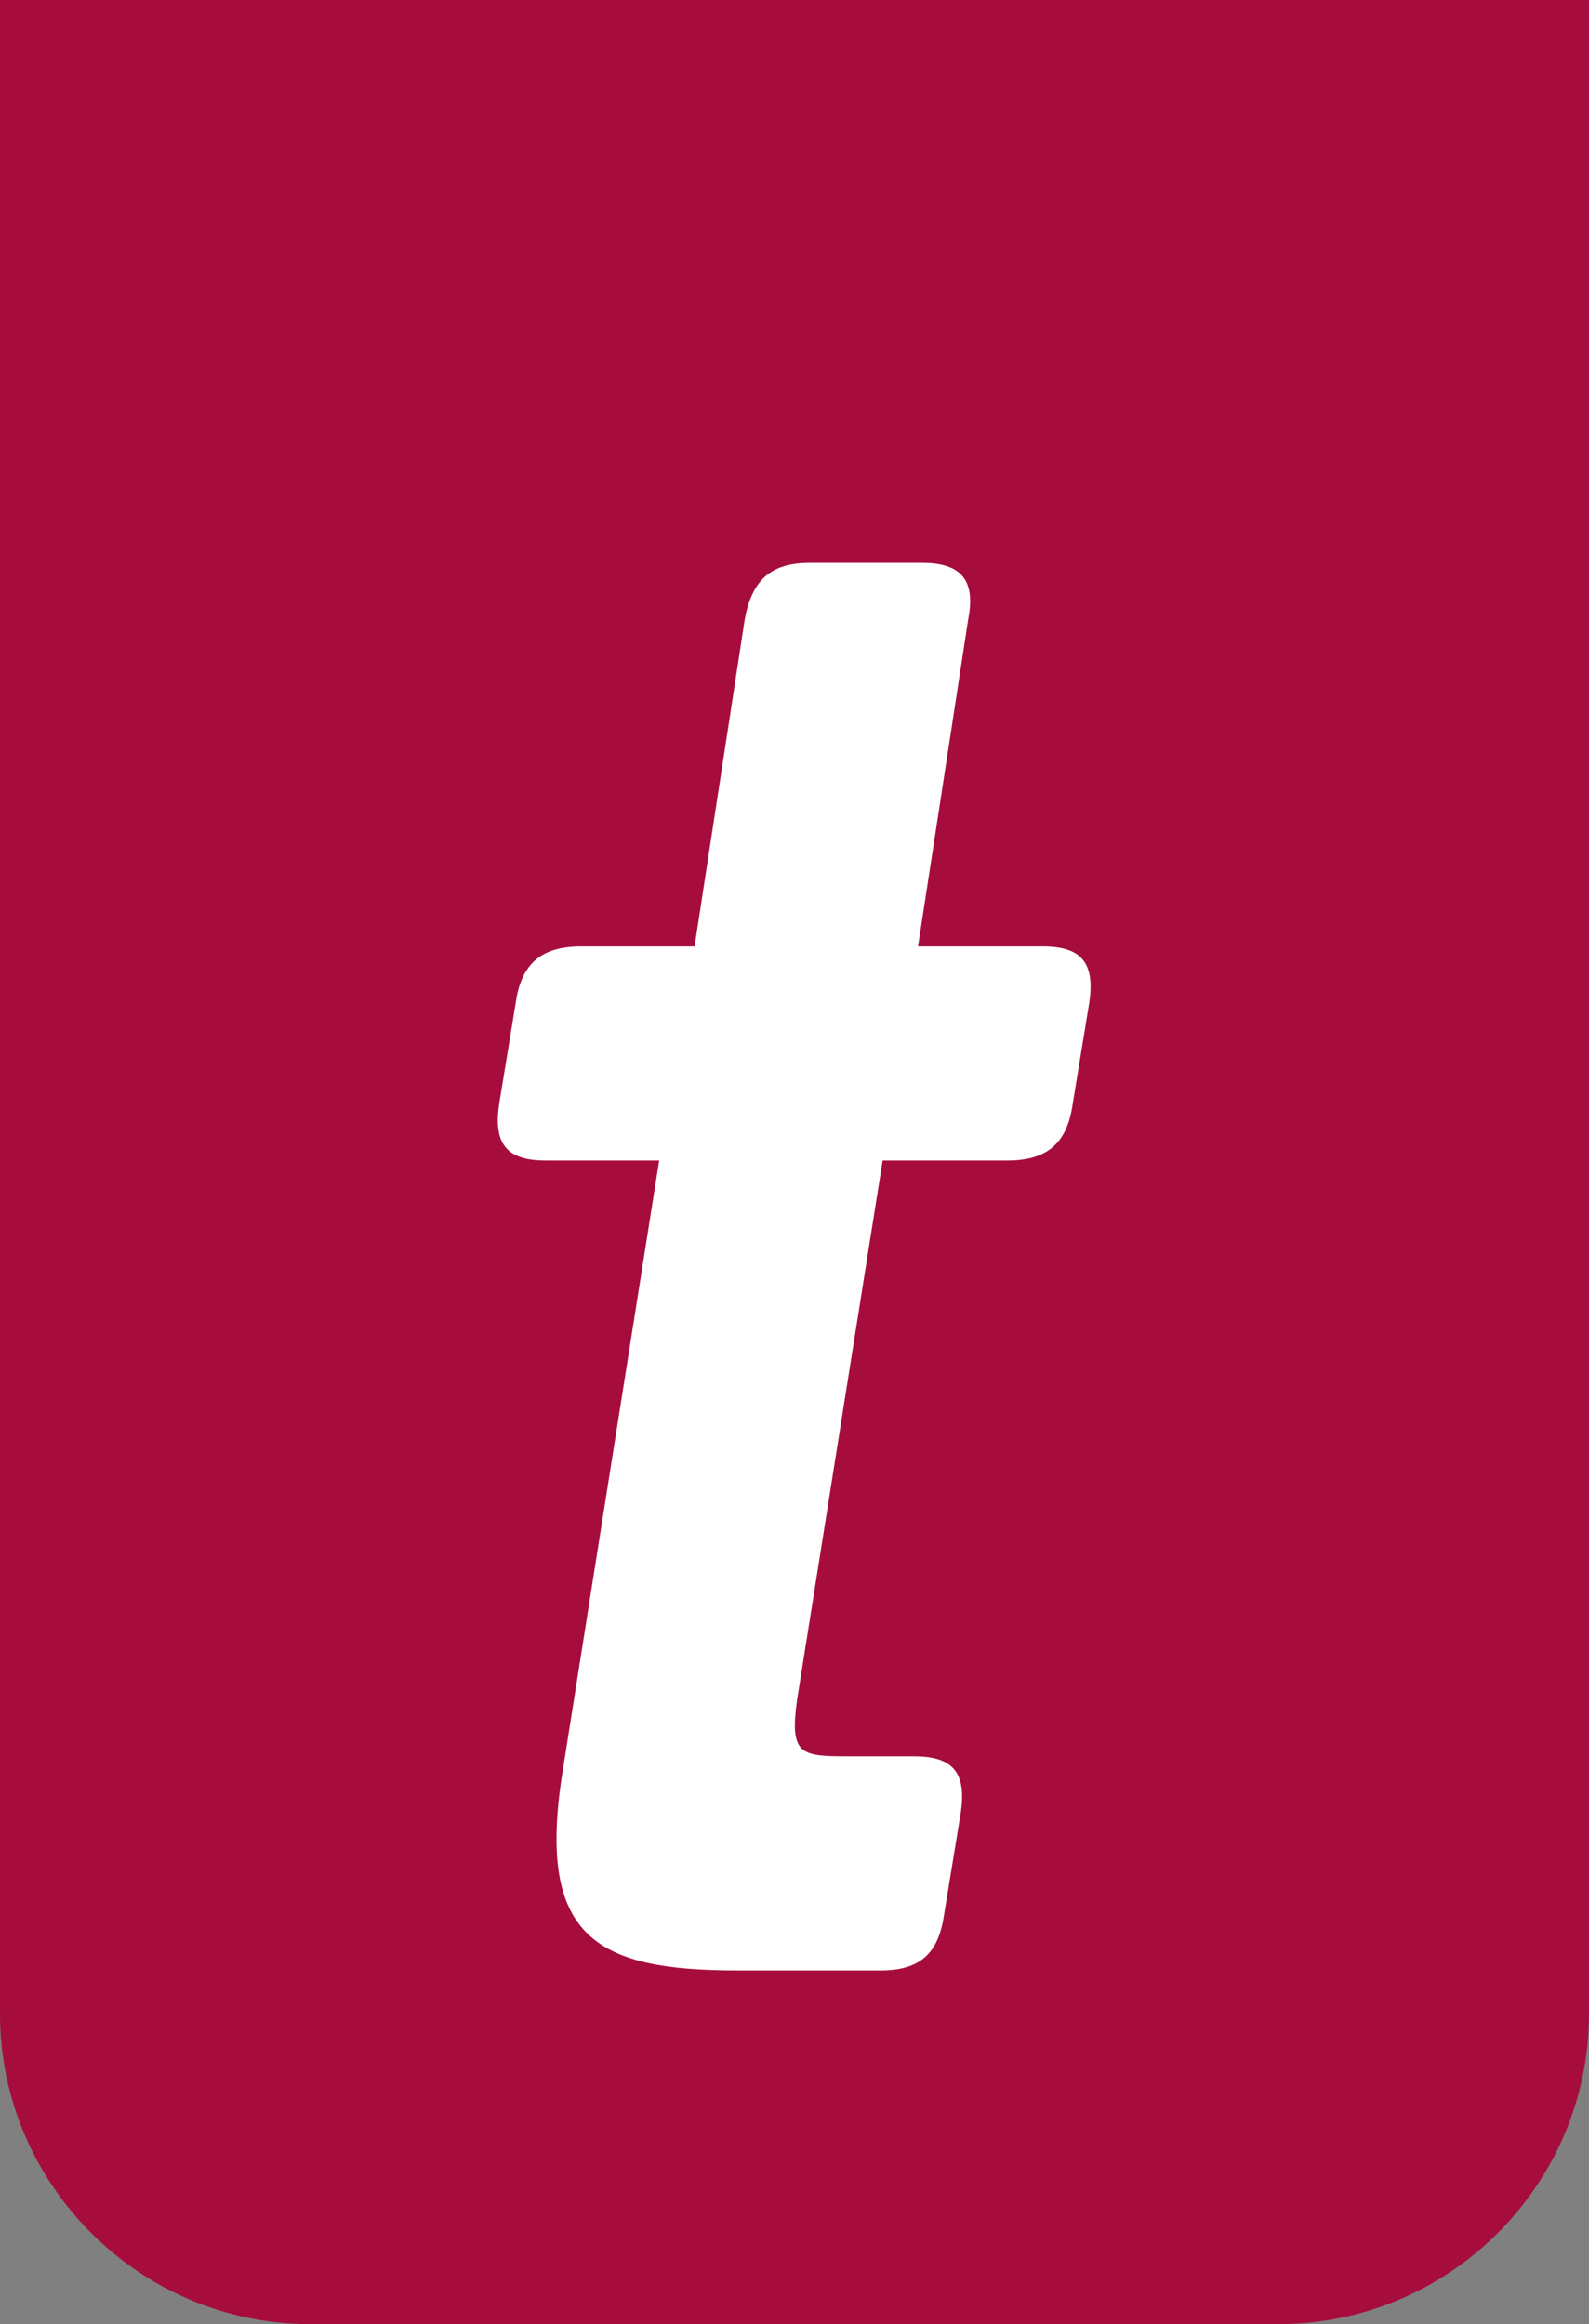
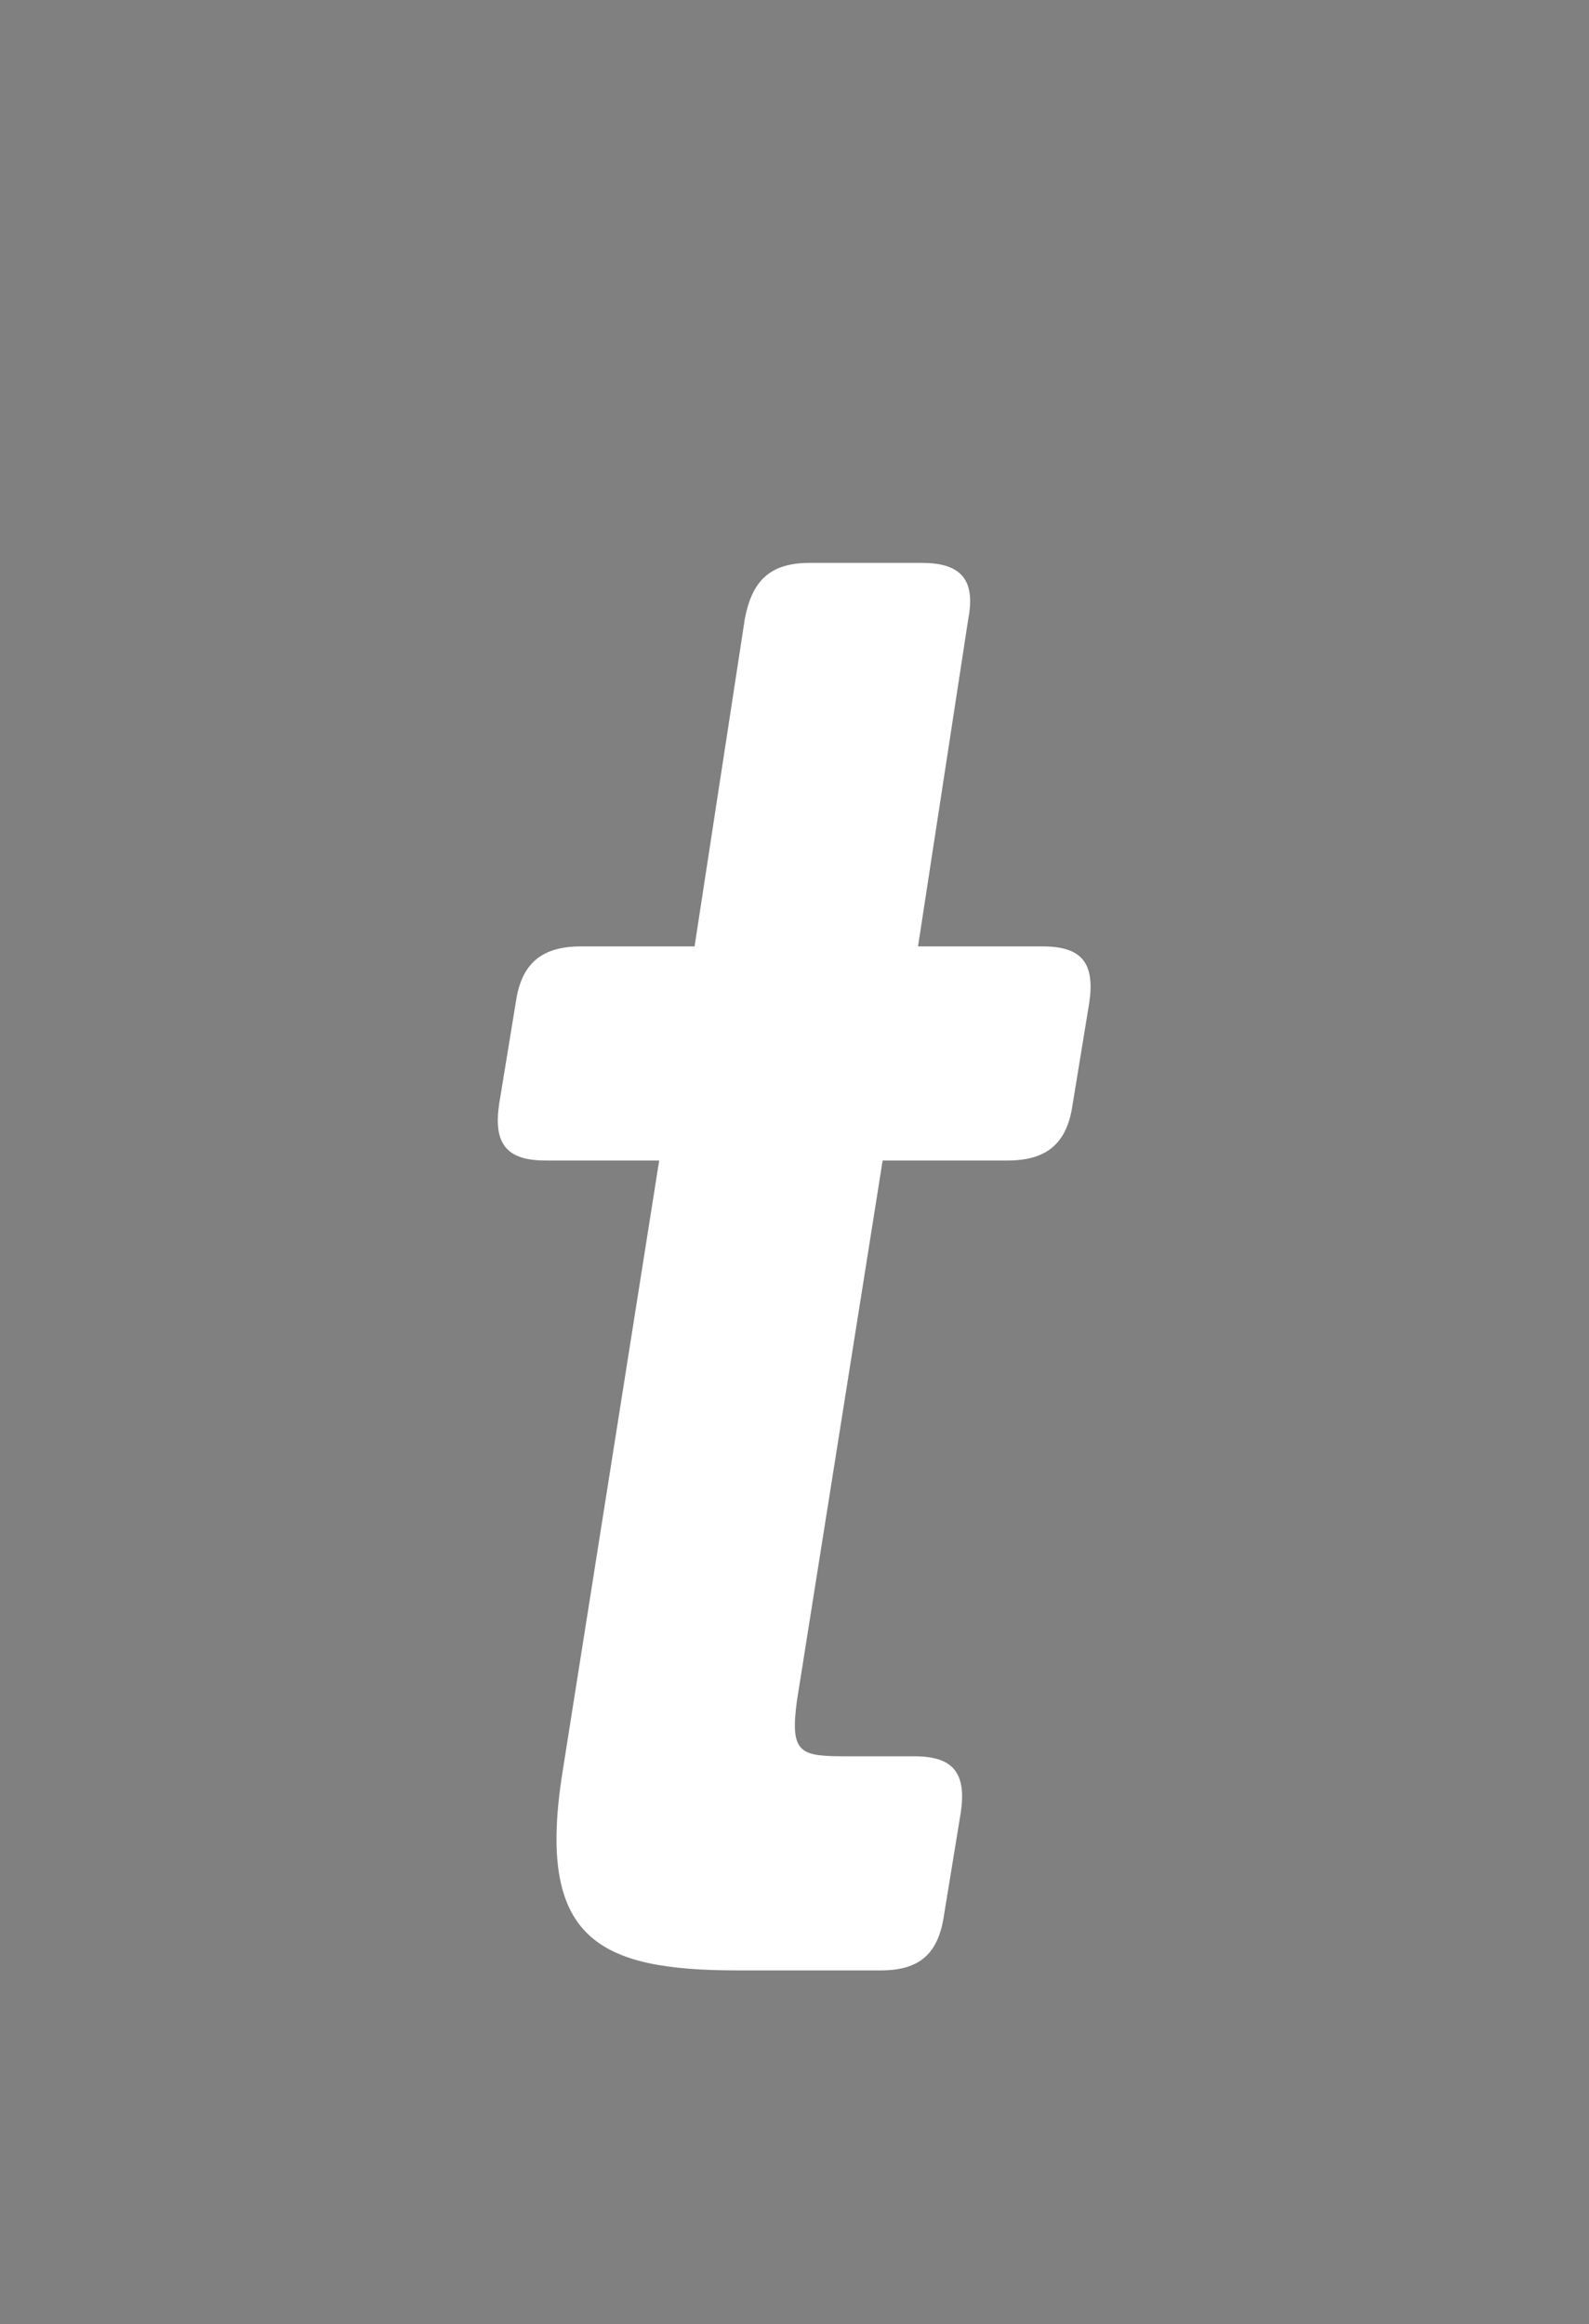
<svg xmlns="http://www.w3.org/2000/svg" width="512" height="749" viewBox="0 0 512 749">
  <rect x="0" y="0" width="512" height="749" fill="#808080" stroke="none" />
-   <path d="M412 749H100C45 749 0 704 0 649V0h512v649c0 55-45 100-100 100z" fill="#a60d3d" />
  <path d="M304.2 617c-1.8 12.6-7.8 18-20.4 18h-46.2c-45 0-64.8-10.2-56.4-63.6L212.4 374h-36.6c-12.6 0-16.8-5.4-15-18l5.4-33c1.8-12.6 8.4-18 21-18h36.6L240 199.4c2.4-12.6 8.4-18 21-18h36c12.6 0 17.4 5.4 15 18L295.8 305H336c12.6 0 16.8 5.4 15 18l-5.4 33c-1.8 12.6-8.4 18-21 18h-40.2l-27.6 174c-2.4 17.4 1.2 18 16.2 18h21.6c12.6 0 16.8 5.4 15 18l-5.4 33z" fill="#fff" />
</svg>